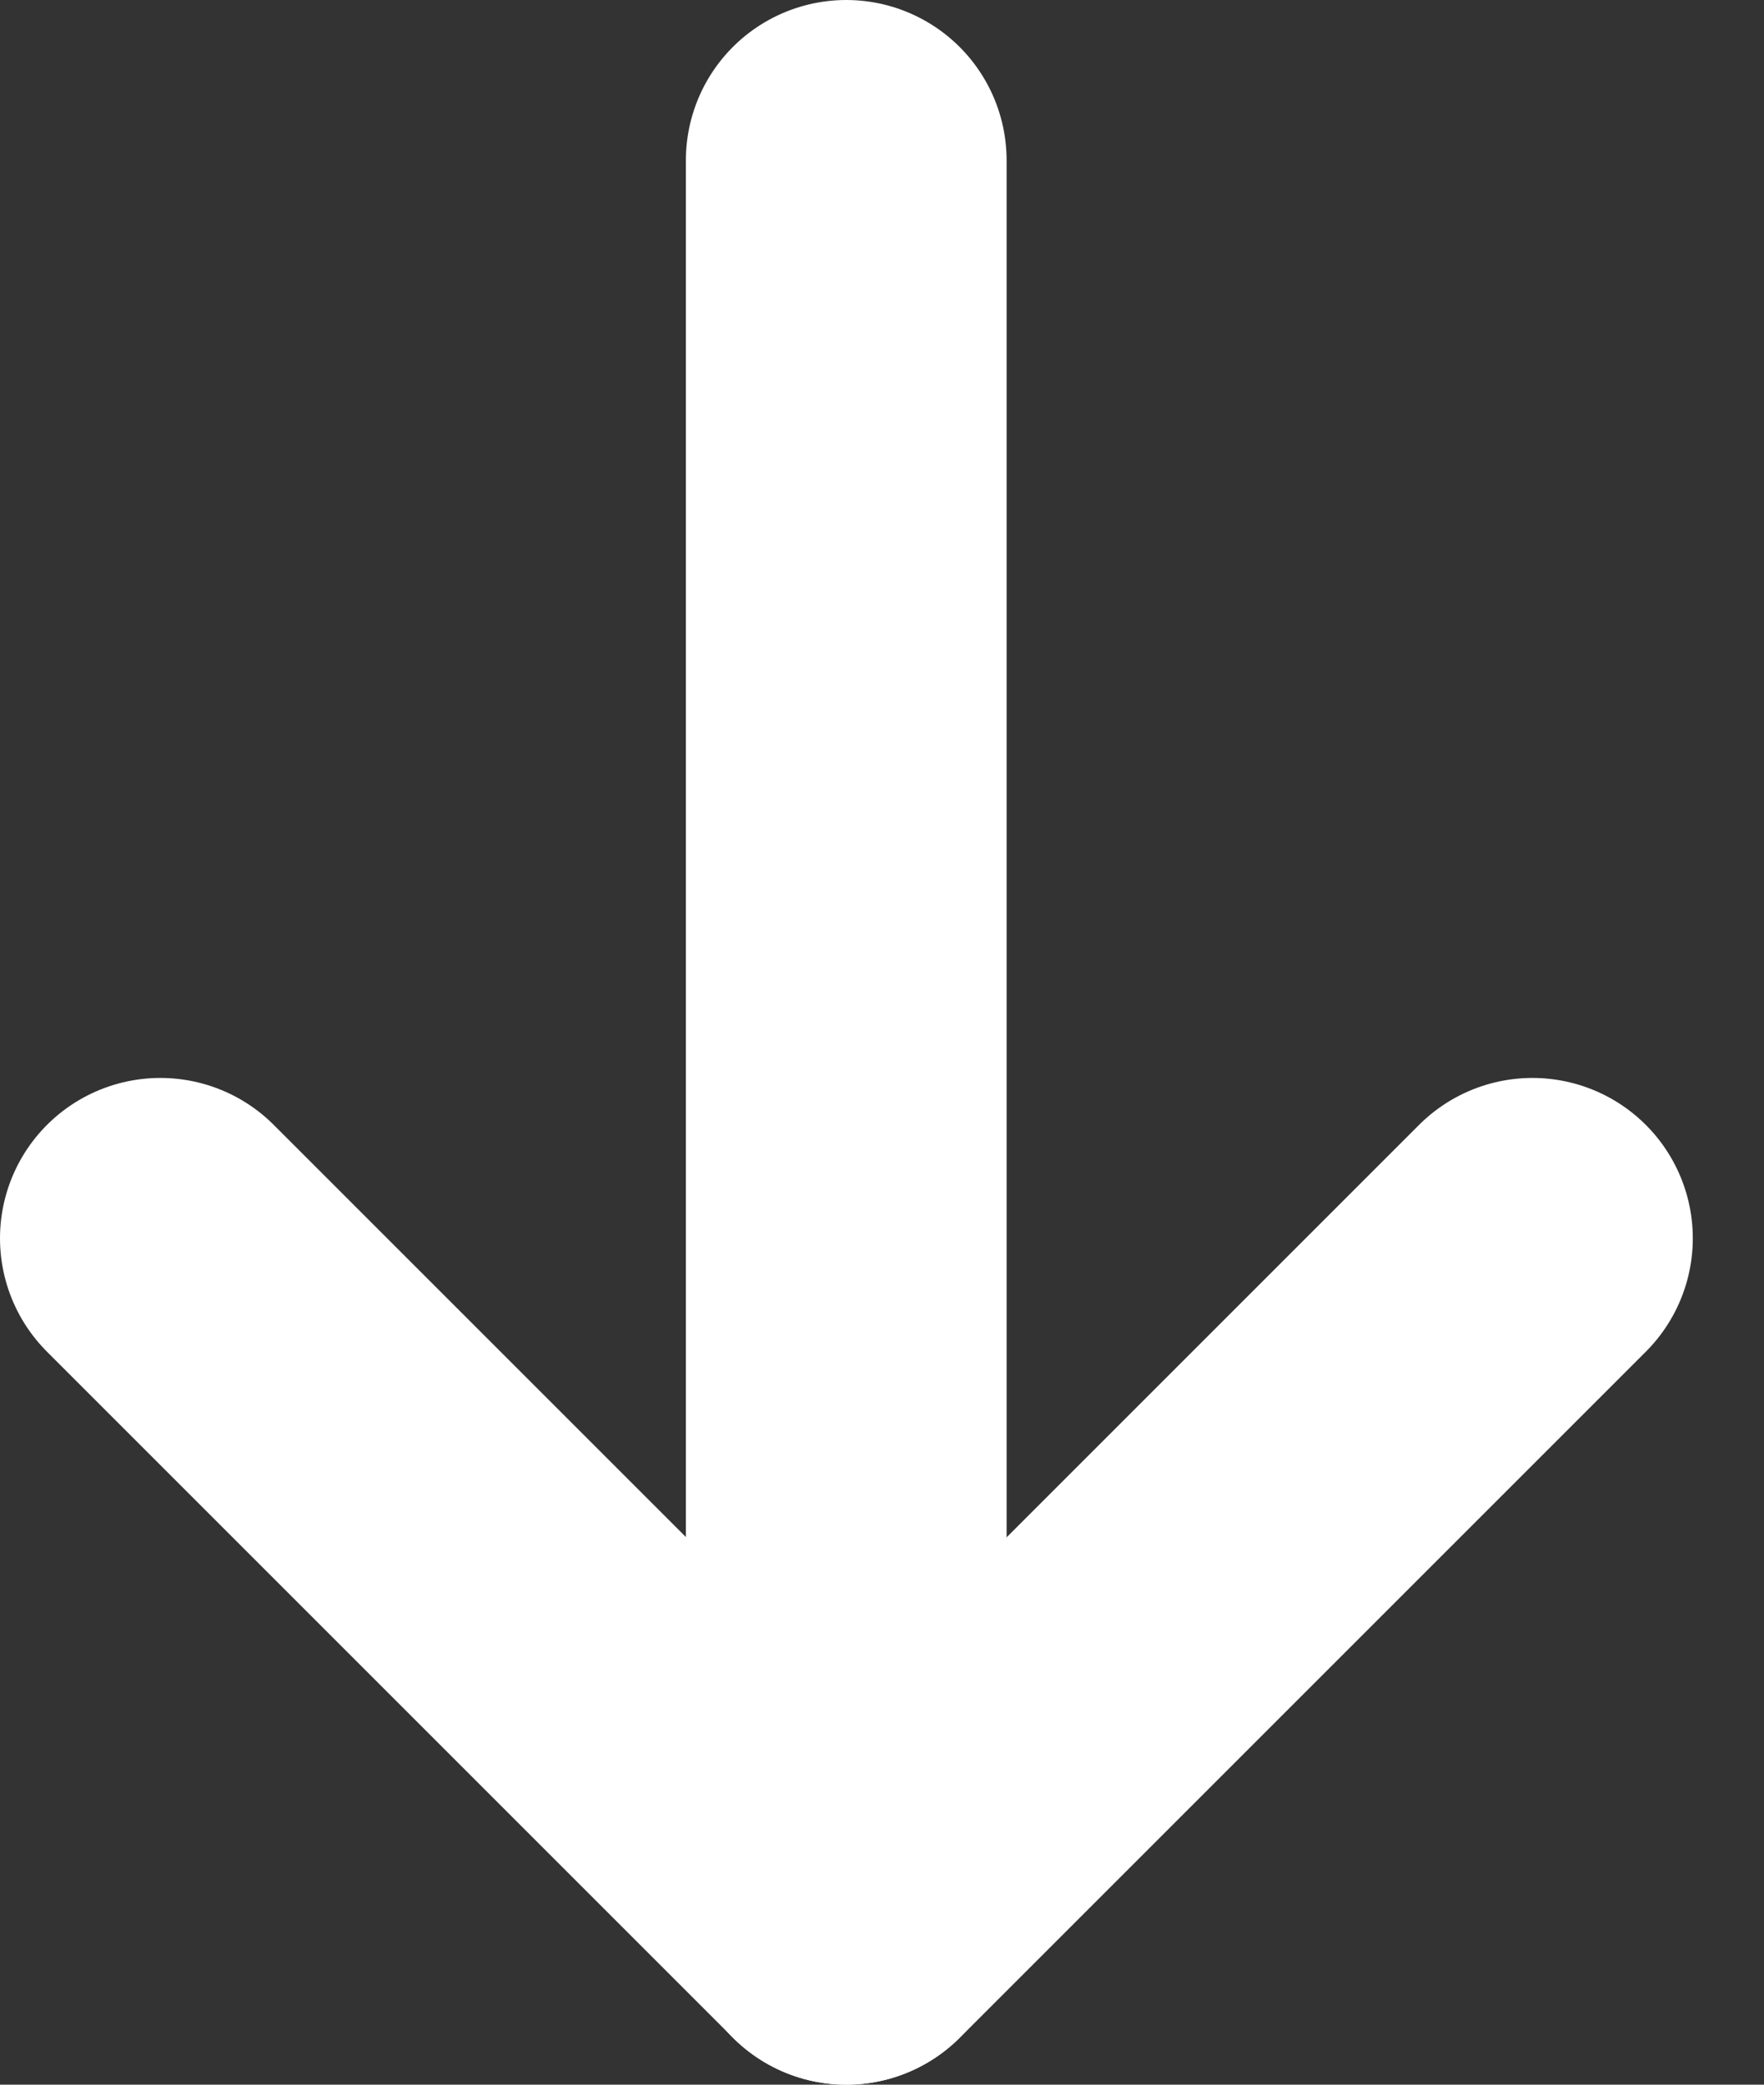
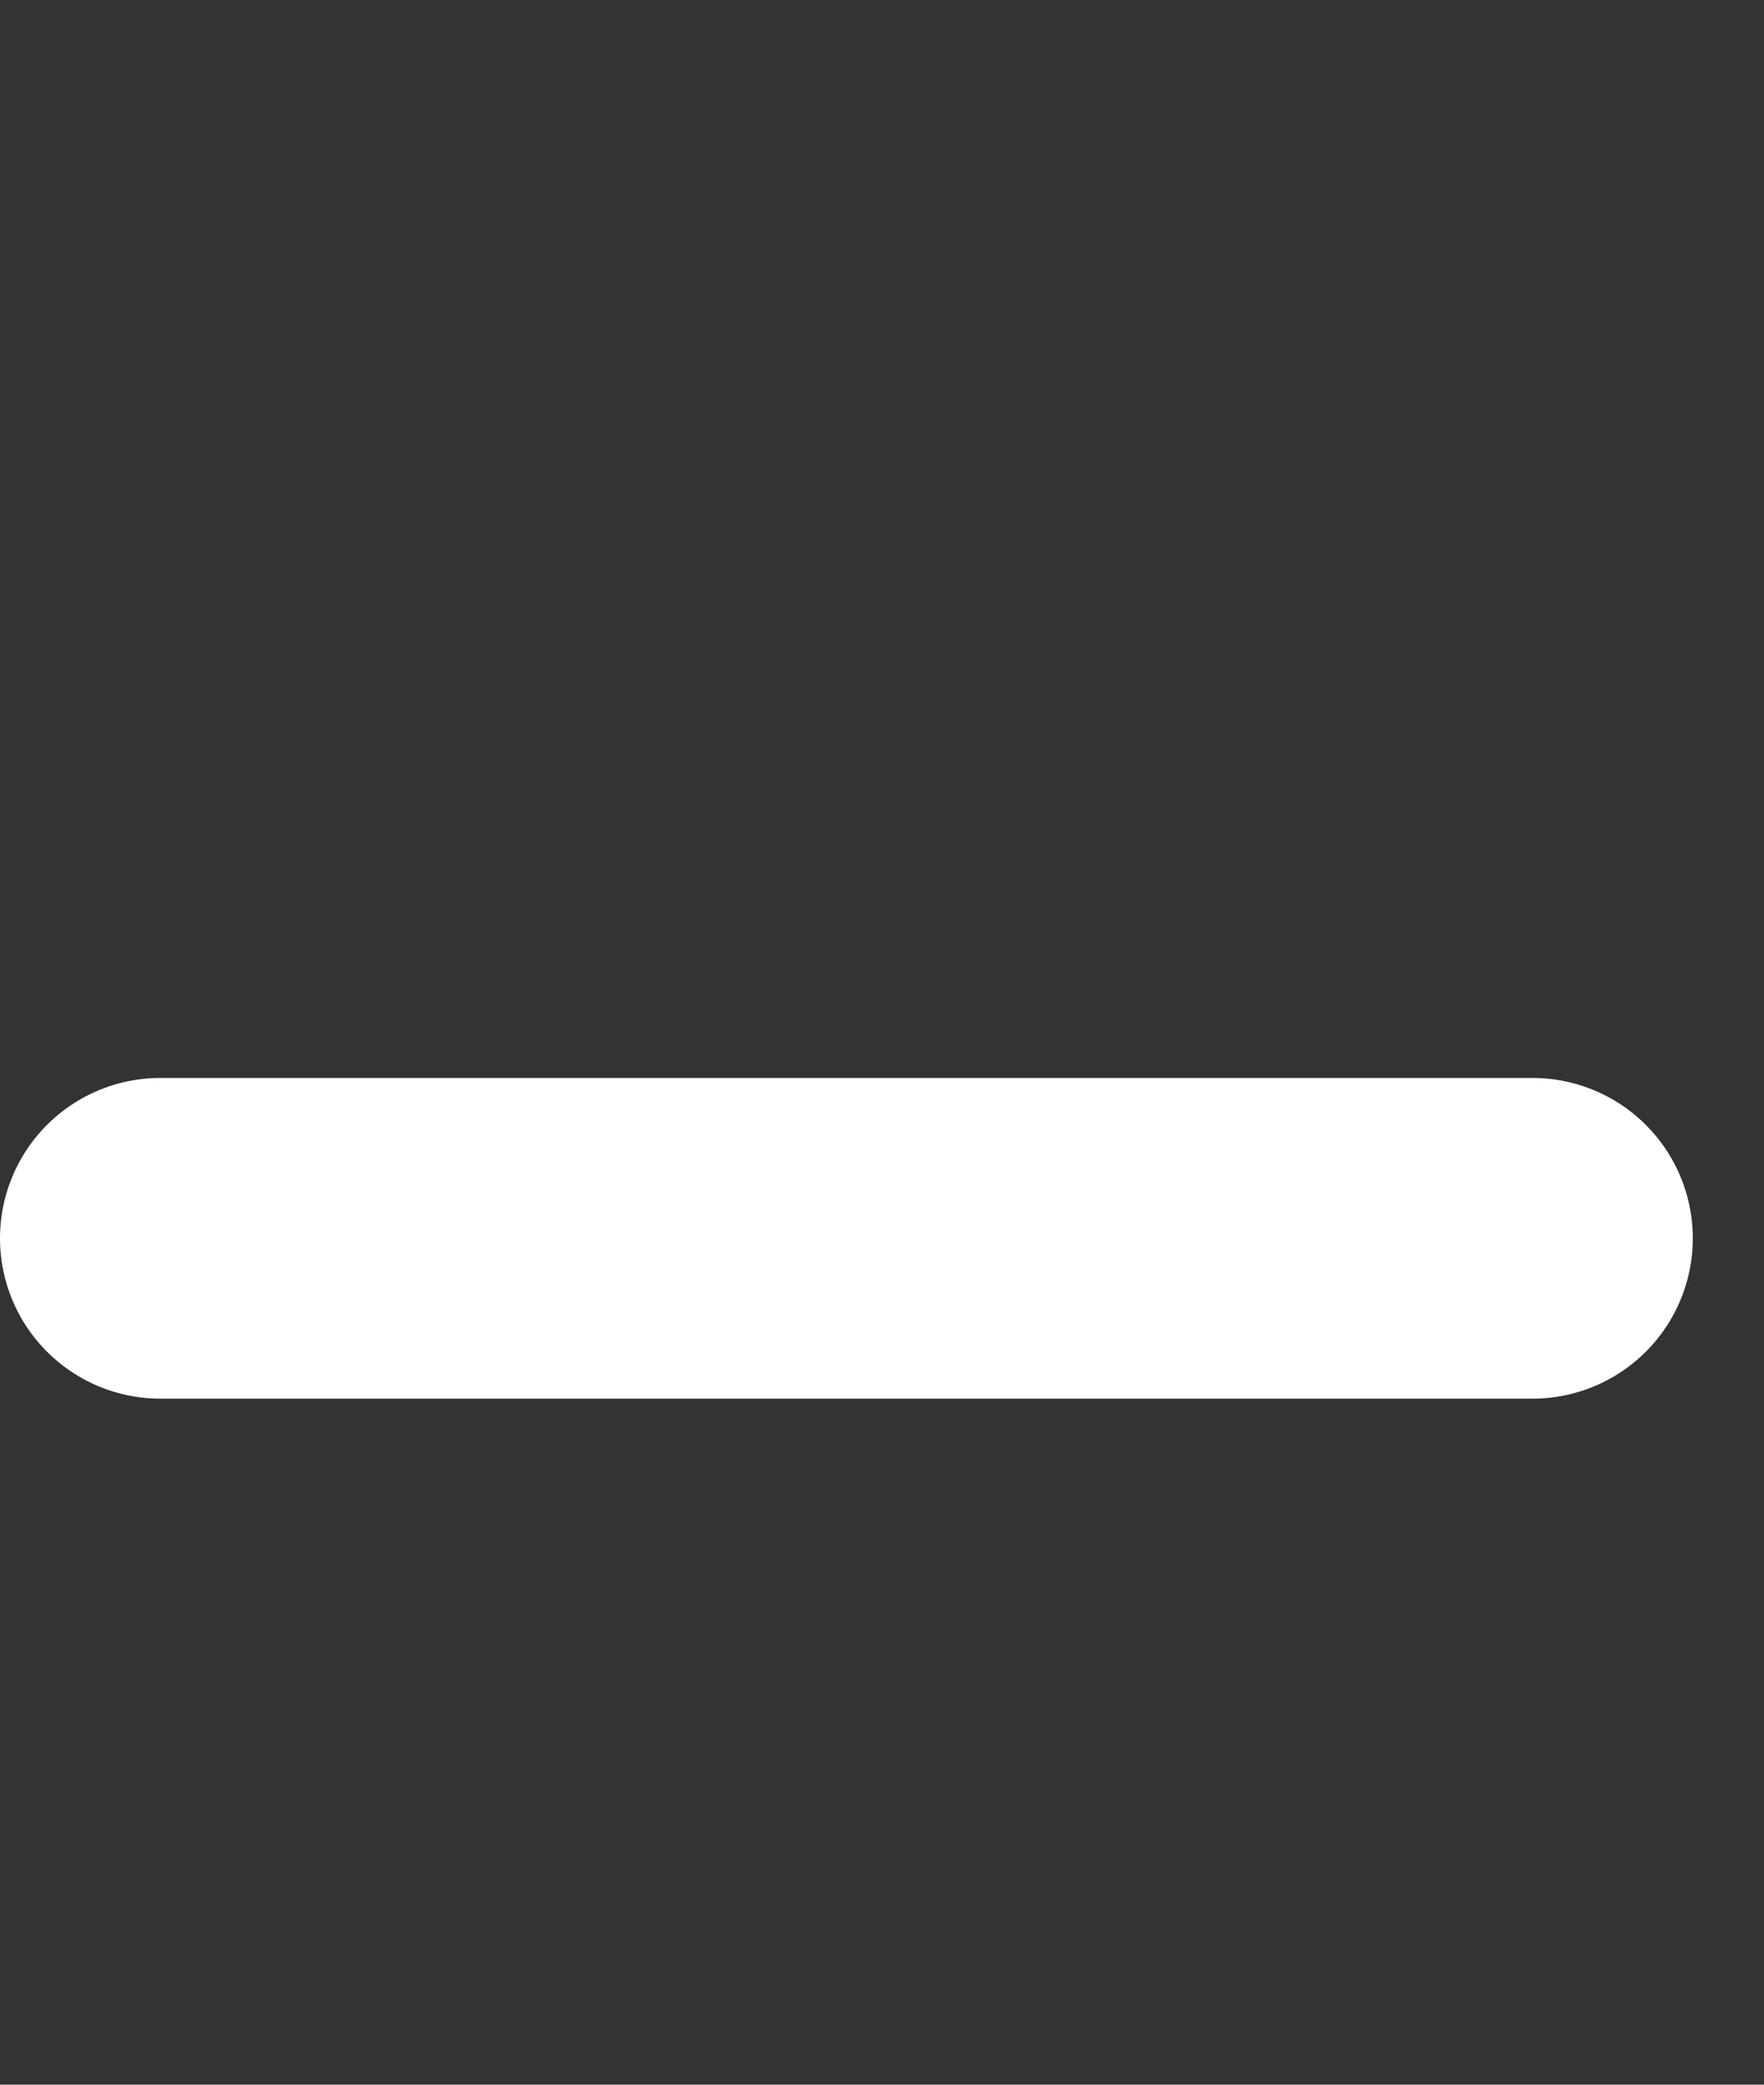
<svg xmlns="http://www.w3.org/2000/svg" width="11" height="13" viewBox="0 0 11 13" fill="none">
  <rect x="0" y="0" width="11" height="13" fill="#333333" stroke="none" />
-   <path d="M5.277 1L5.277 12" stroke="white" stroke-width="2" stroke-linecap="round" stroke-linejoin="round" />
-   <path d="M9.556 7.722L5.278 12L1 7.722" stroke="white" stroke-width="2" stroke-linecap="round" stroke-linejoin="round" />
+   <path d="M9.556 7.722L1 7.722" stroke="white" stroke-width="2" stroke-linecap="round" stroke-linejoin="round" />
</svg>